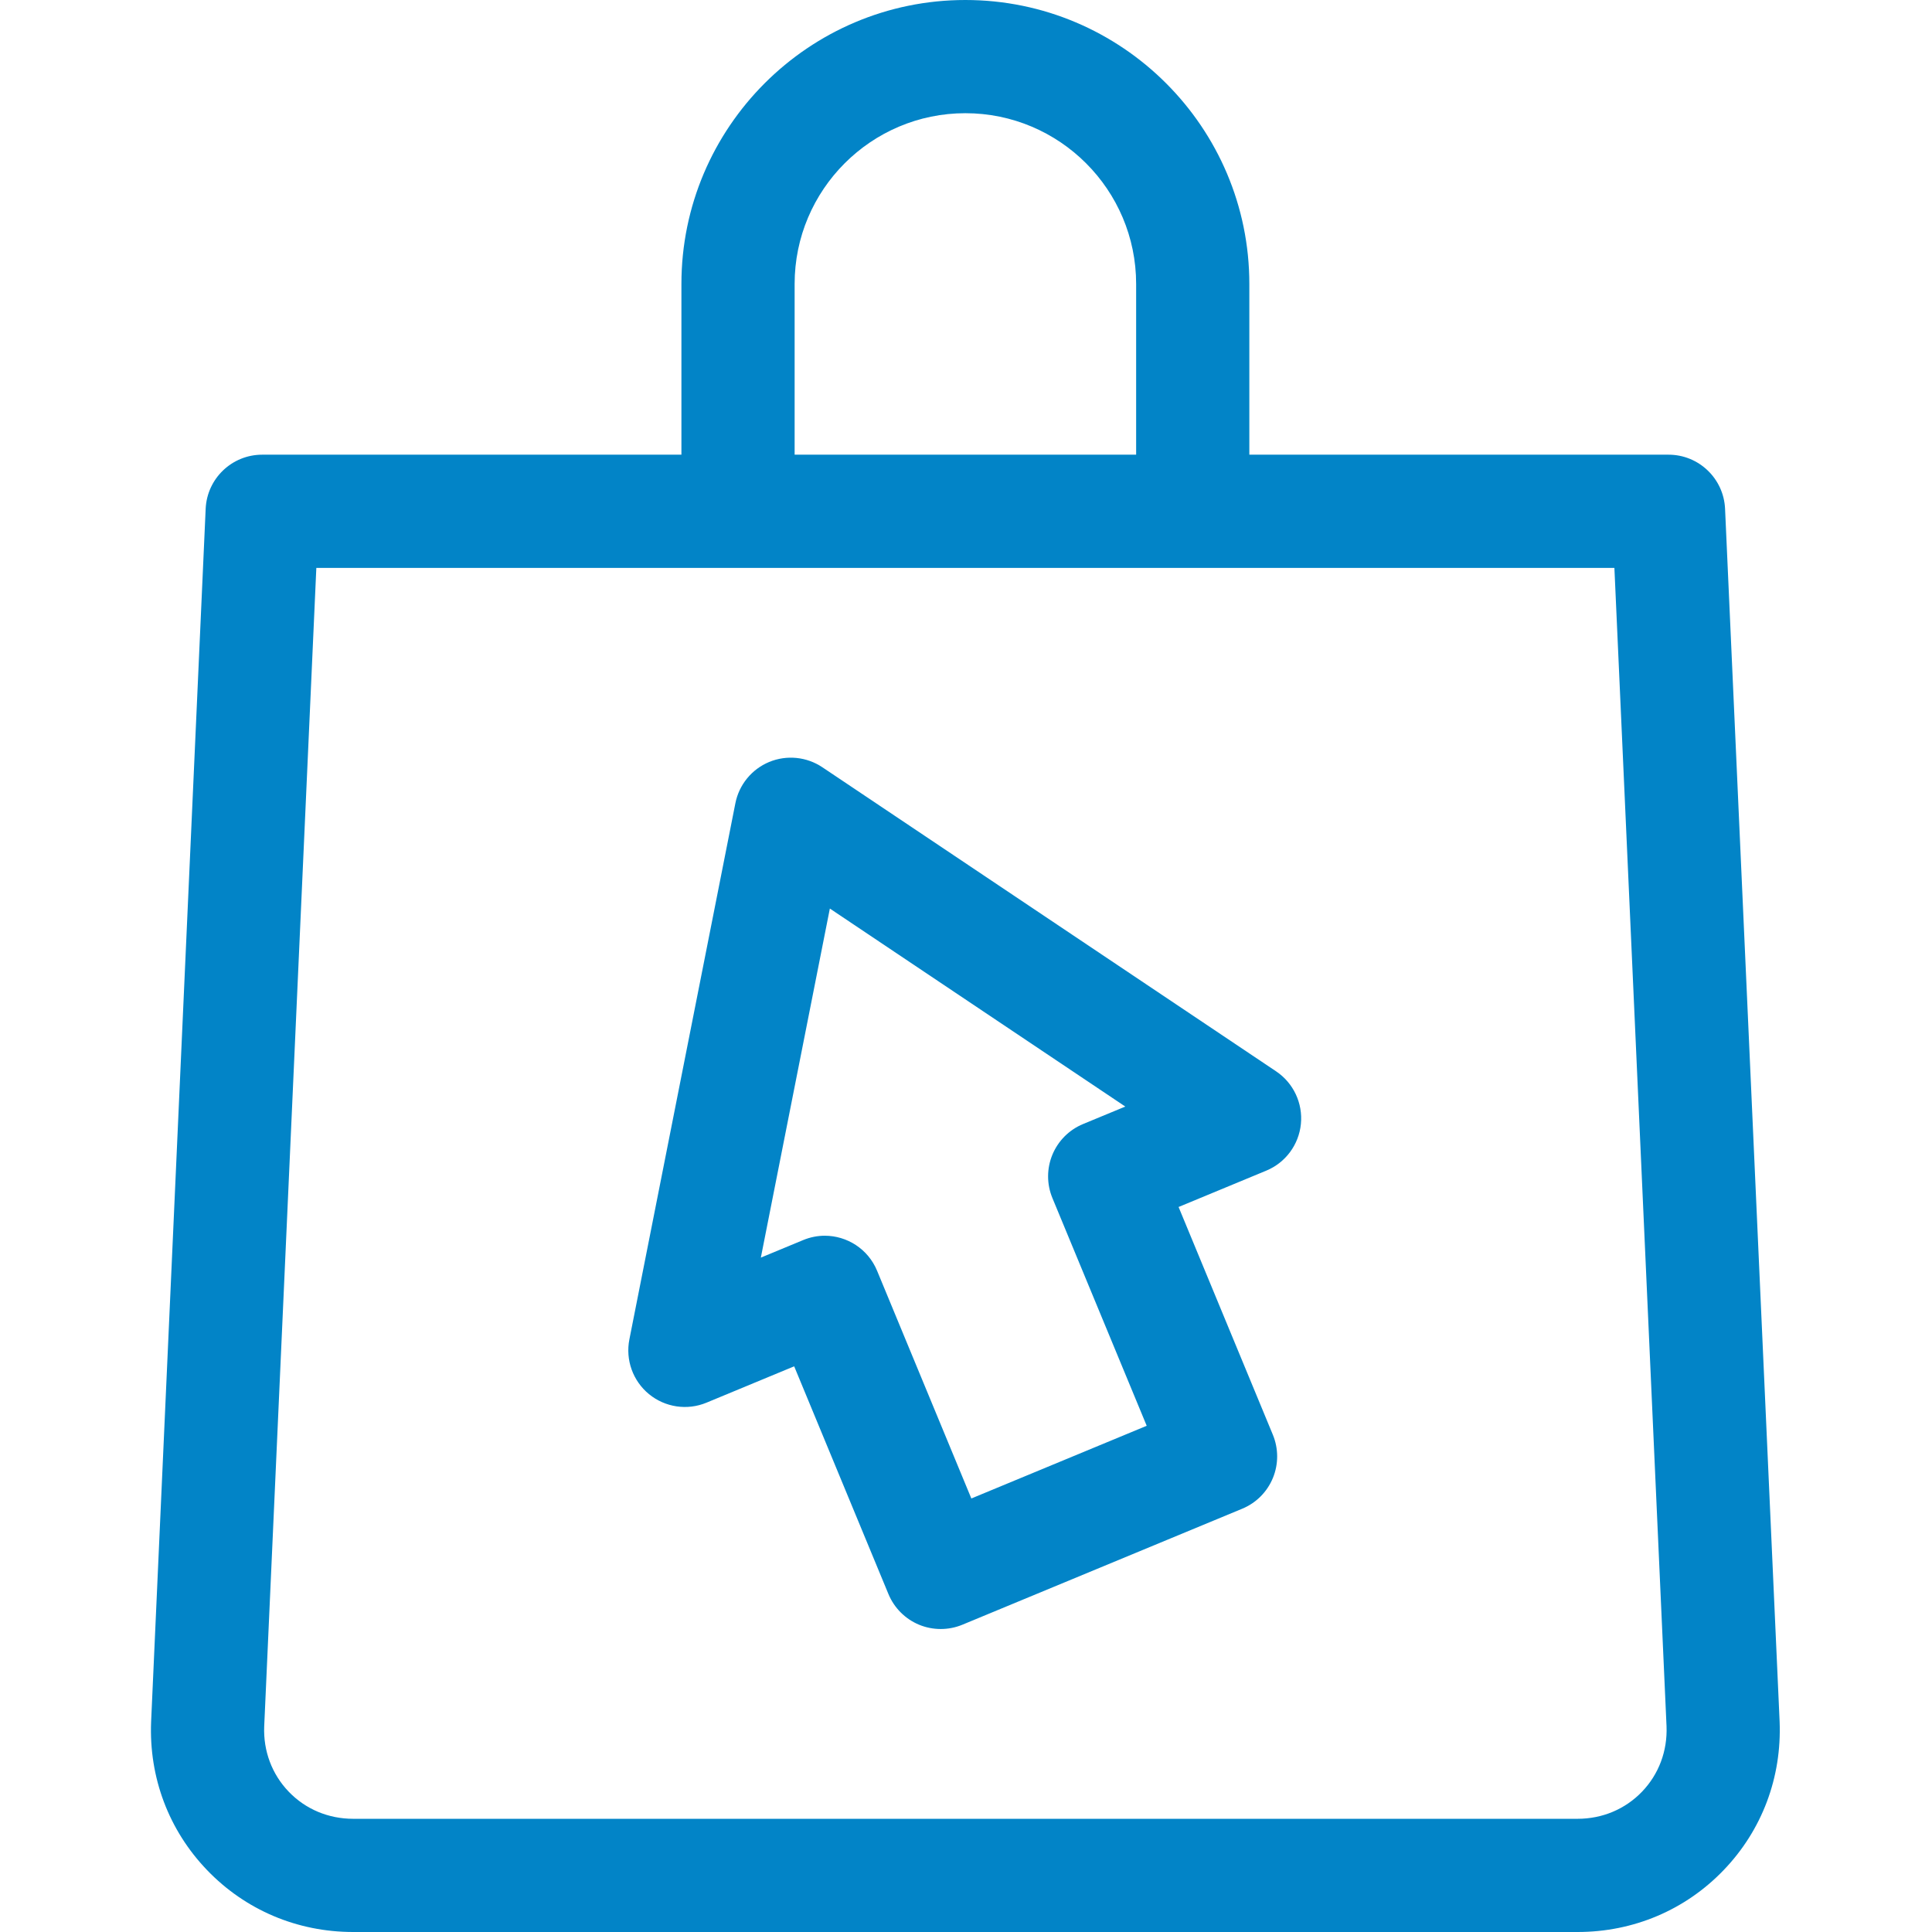
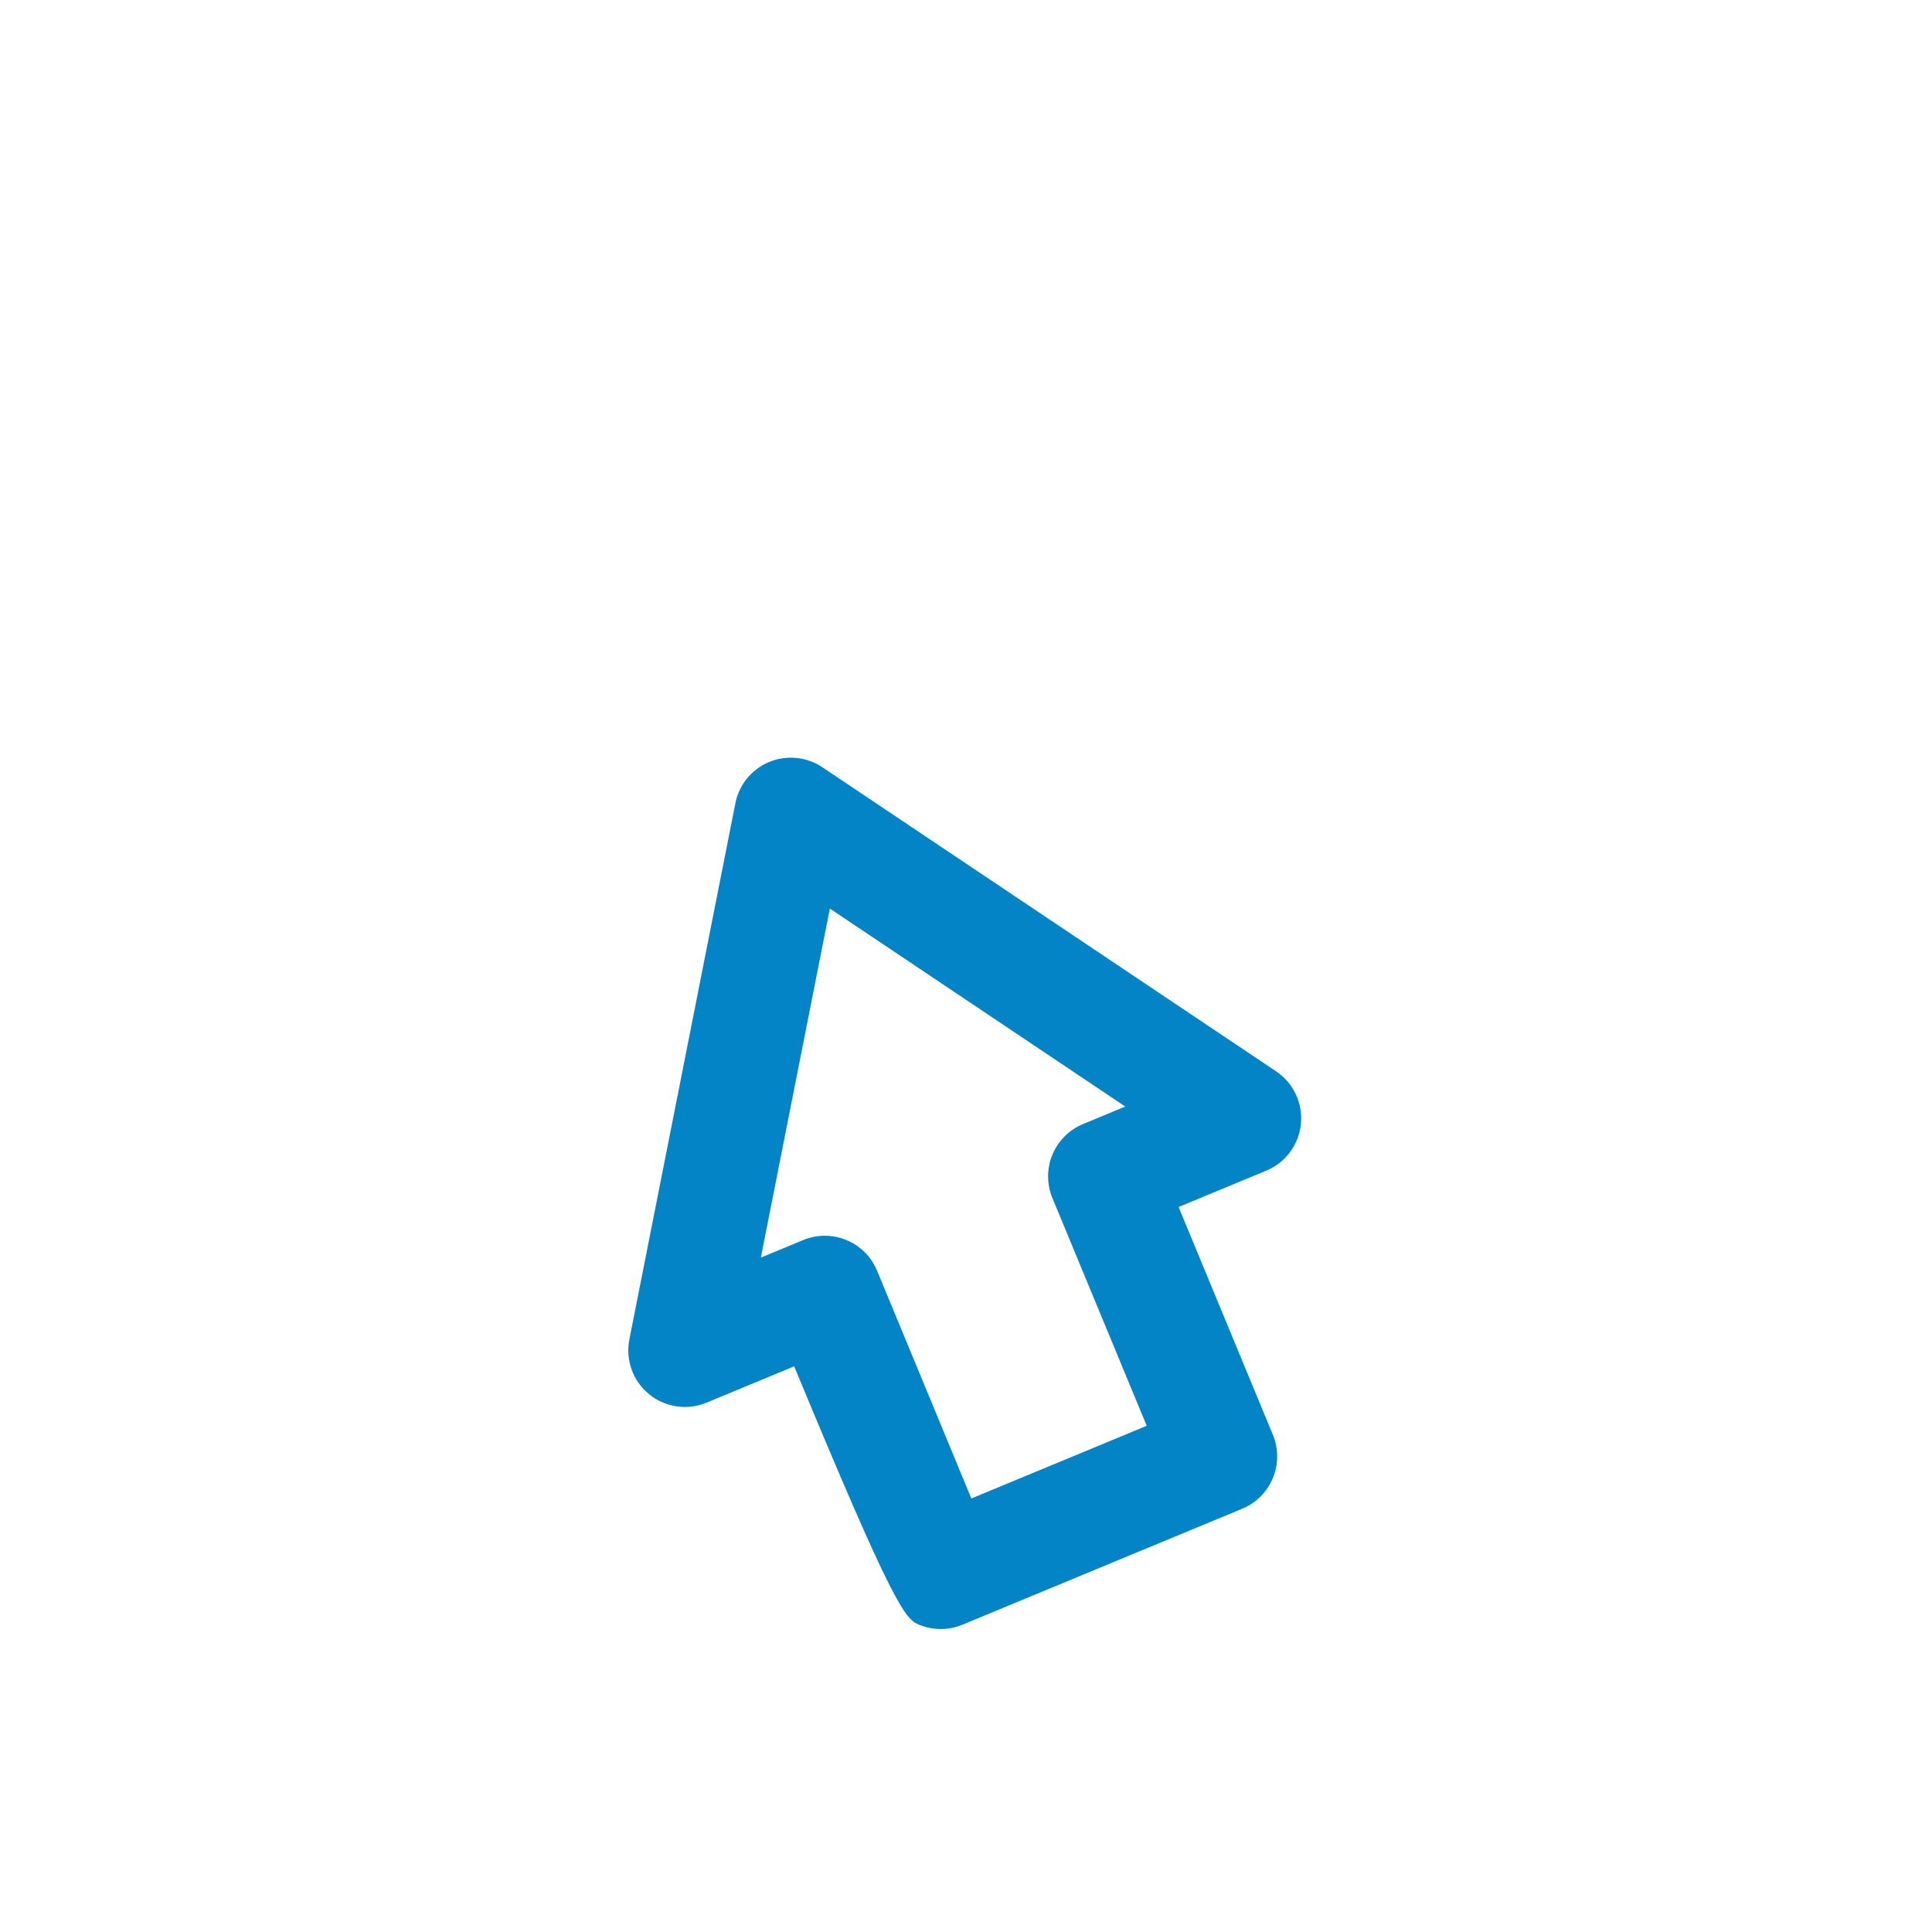
<svg xmlns="http://www.w3.org/2000/svg" width="64" height="64" viewBox="0 0 64 64" fill="none">
-   <path d="M58.952 57.024L57.145 16.853C57.1 15.852 56.274 15.062 55.272 15.062H41.386V9.406C41.386 4.22 37.166 0 31.979 0C26.792 0 22.573 4.22 22.573 9.406V15.062H8.686C7.683 15.062 6.858 15.852 6.813 16.853L5.006 57.033C4.931 58.882 5.59 60.628 6.86 61.95C8.13 63.272 9.848 64 11.699 64H52.259C54.11 64 55.828 63.272 57.098 61.95C58.368 60.628 59.027 58.882 58.952 57.024ZM26.323 9.406C26.323 6.288 28.86 3.75 31.979 3.75C35.098 3.75 37.636 6.288 37.636 9.406V15.062H26.323V9.406ZM54.394 59.352C53.838 59.931 53.08 60.25 52.259 60.25H11.699C10.878 60.25 10.12 59.931 9.564 59.352C9.008 58.773 8.72 58.003 8.752 57.192L10.479 18.812H53.479L55.206 57.184C55.239 58.003 54.95 58.773 54.394 59.352Z" fill="#0284C7" />
-   <path d="M42.272 35.489L27.241 25.416C26.72 25.067 26.06 25.002 25.48 25.241C24.902 25.481 24.481 25.995 24.36 26.61L20.849 44.369C20.715 45.047 20.964 45.744 21.499 46.183C22.034 46.621 22.765 46.73 23.404 46.465L26.308 45.261L29.431 52.806C29.622 53.265 29.986 53.63 30.445 53.821C30.675 53.916 30.919 53.963 31.163 53.963C31.407 53.963 31.65 53.916 31.88 53.821L41.151 49.978C41.61 49.788 41.975 49.423 42.165 48.963C42.355 48.504 42.355 47.988 42.165 47.528L39.042 39.983L41.947 38.779C42.585 38.515 43.026 37.92 43.094 37.232C43.162 36.544 42.846 35.874 42.272 35.489ZM32.177 49.639L29.054 42.094C28.755 41.372 28.057 40.935 27.322 40.935C27.083 40.935 26.84 40.982 26.606 41.079L25.204 41.66L27.49 30.097L37.277 36.656L35.876 37.236C35.417 37.426 35.053 37.791 34.862 38.251C34.672 38.71 34.672 39.227 34.862 39.686L37.986 47.231L32.177 49.639Z" fill="#0284C7" />
+   <path d="M42.272 35.489L27.241 25.416C26.72 25.067 26.06 25.002 25.48 25.241C24.902 25.481 24.481 25.995 24.36 26.61L20.849 44.369C20.715 45.047 20.964 45.744 21.499 46.183C22.034 46.621 22.765 46.73 23.404 46.465L26.308 45.261C29.622 53.265 29.986 53.63 30.445 53.821C30.675 53.916 30.919 53.963 31.163 53.963C31.407 53.963 31.65 53.916 31.88 53.821L41.151 49.978C41.61 49.788 41.975 49.423 42.165 48.963C42.355 48.504 42.355 47.988 42.165 47.528L39.042 39.983L41.947 38.779C42.585 38.515 43.026 37.92 43.094 37.232C43.162 36.544 42.846 35.874 42.272 35.489ZM32.177 49.639L29.054 42.094C28.755 41.372 28.057 40.935 27.322 40.935C27.083 40.935 26.84 40.982 26.606 41.079L25.204 41.66L27.49 30.097L37.277 36.656L35.876 37.236C35.417 37.426 35.053 37.791 34.862 38.251C34.672 38.71 34.672 39.227 34.862 39.686L37.986 47.231L32.177 49.639Z" fill="#0284C7" />
</svg>